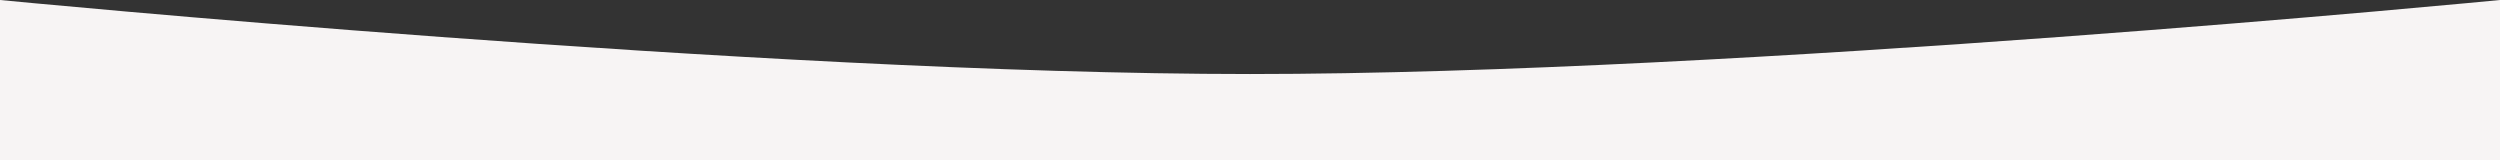
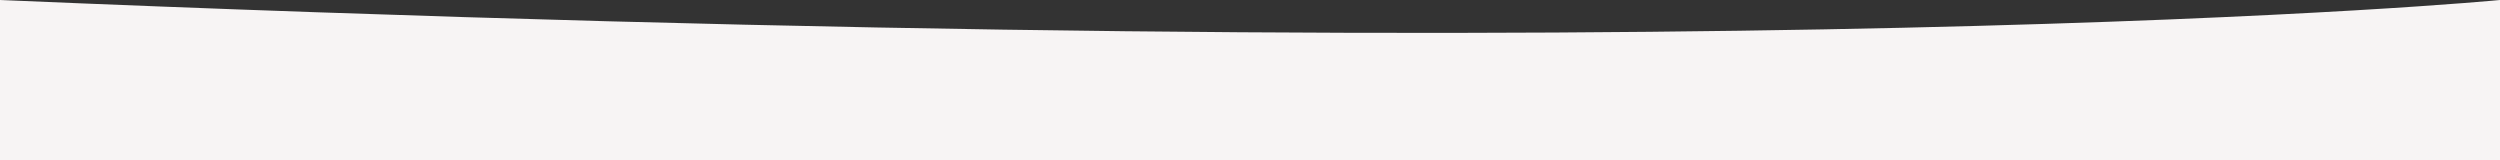
<svg xmlns="http://www.w3.org/2000/svg" width="7680" height="492" viewBox="0 0 7680 492" fill="none">
  <rect x="0" y="0" width="7680" height="492" fill="#333333" stroke="none" />
-   <path d="M0 0C0 0 2336 227.434 3840 227.434C5344 227.434 7680 0 7680 0V492H0V0Z" fill="#F7F4F4" />
+   <path d="M0 0C5344 227.434 7680 0 7680 0V492H0V0Z" fill="#F7F4F4" />
</svg>